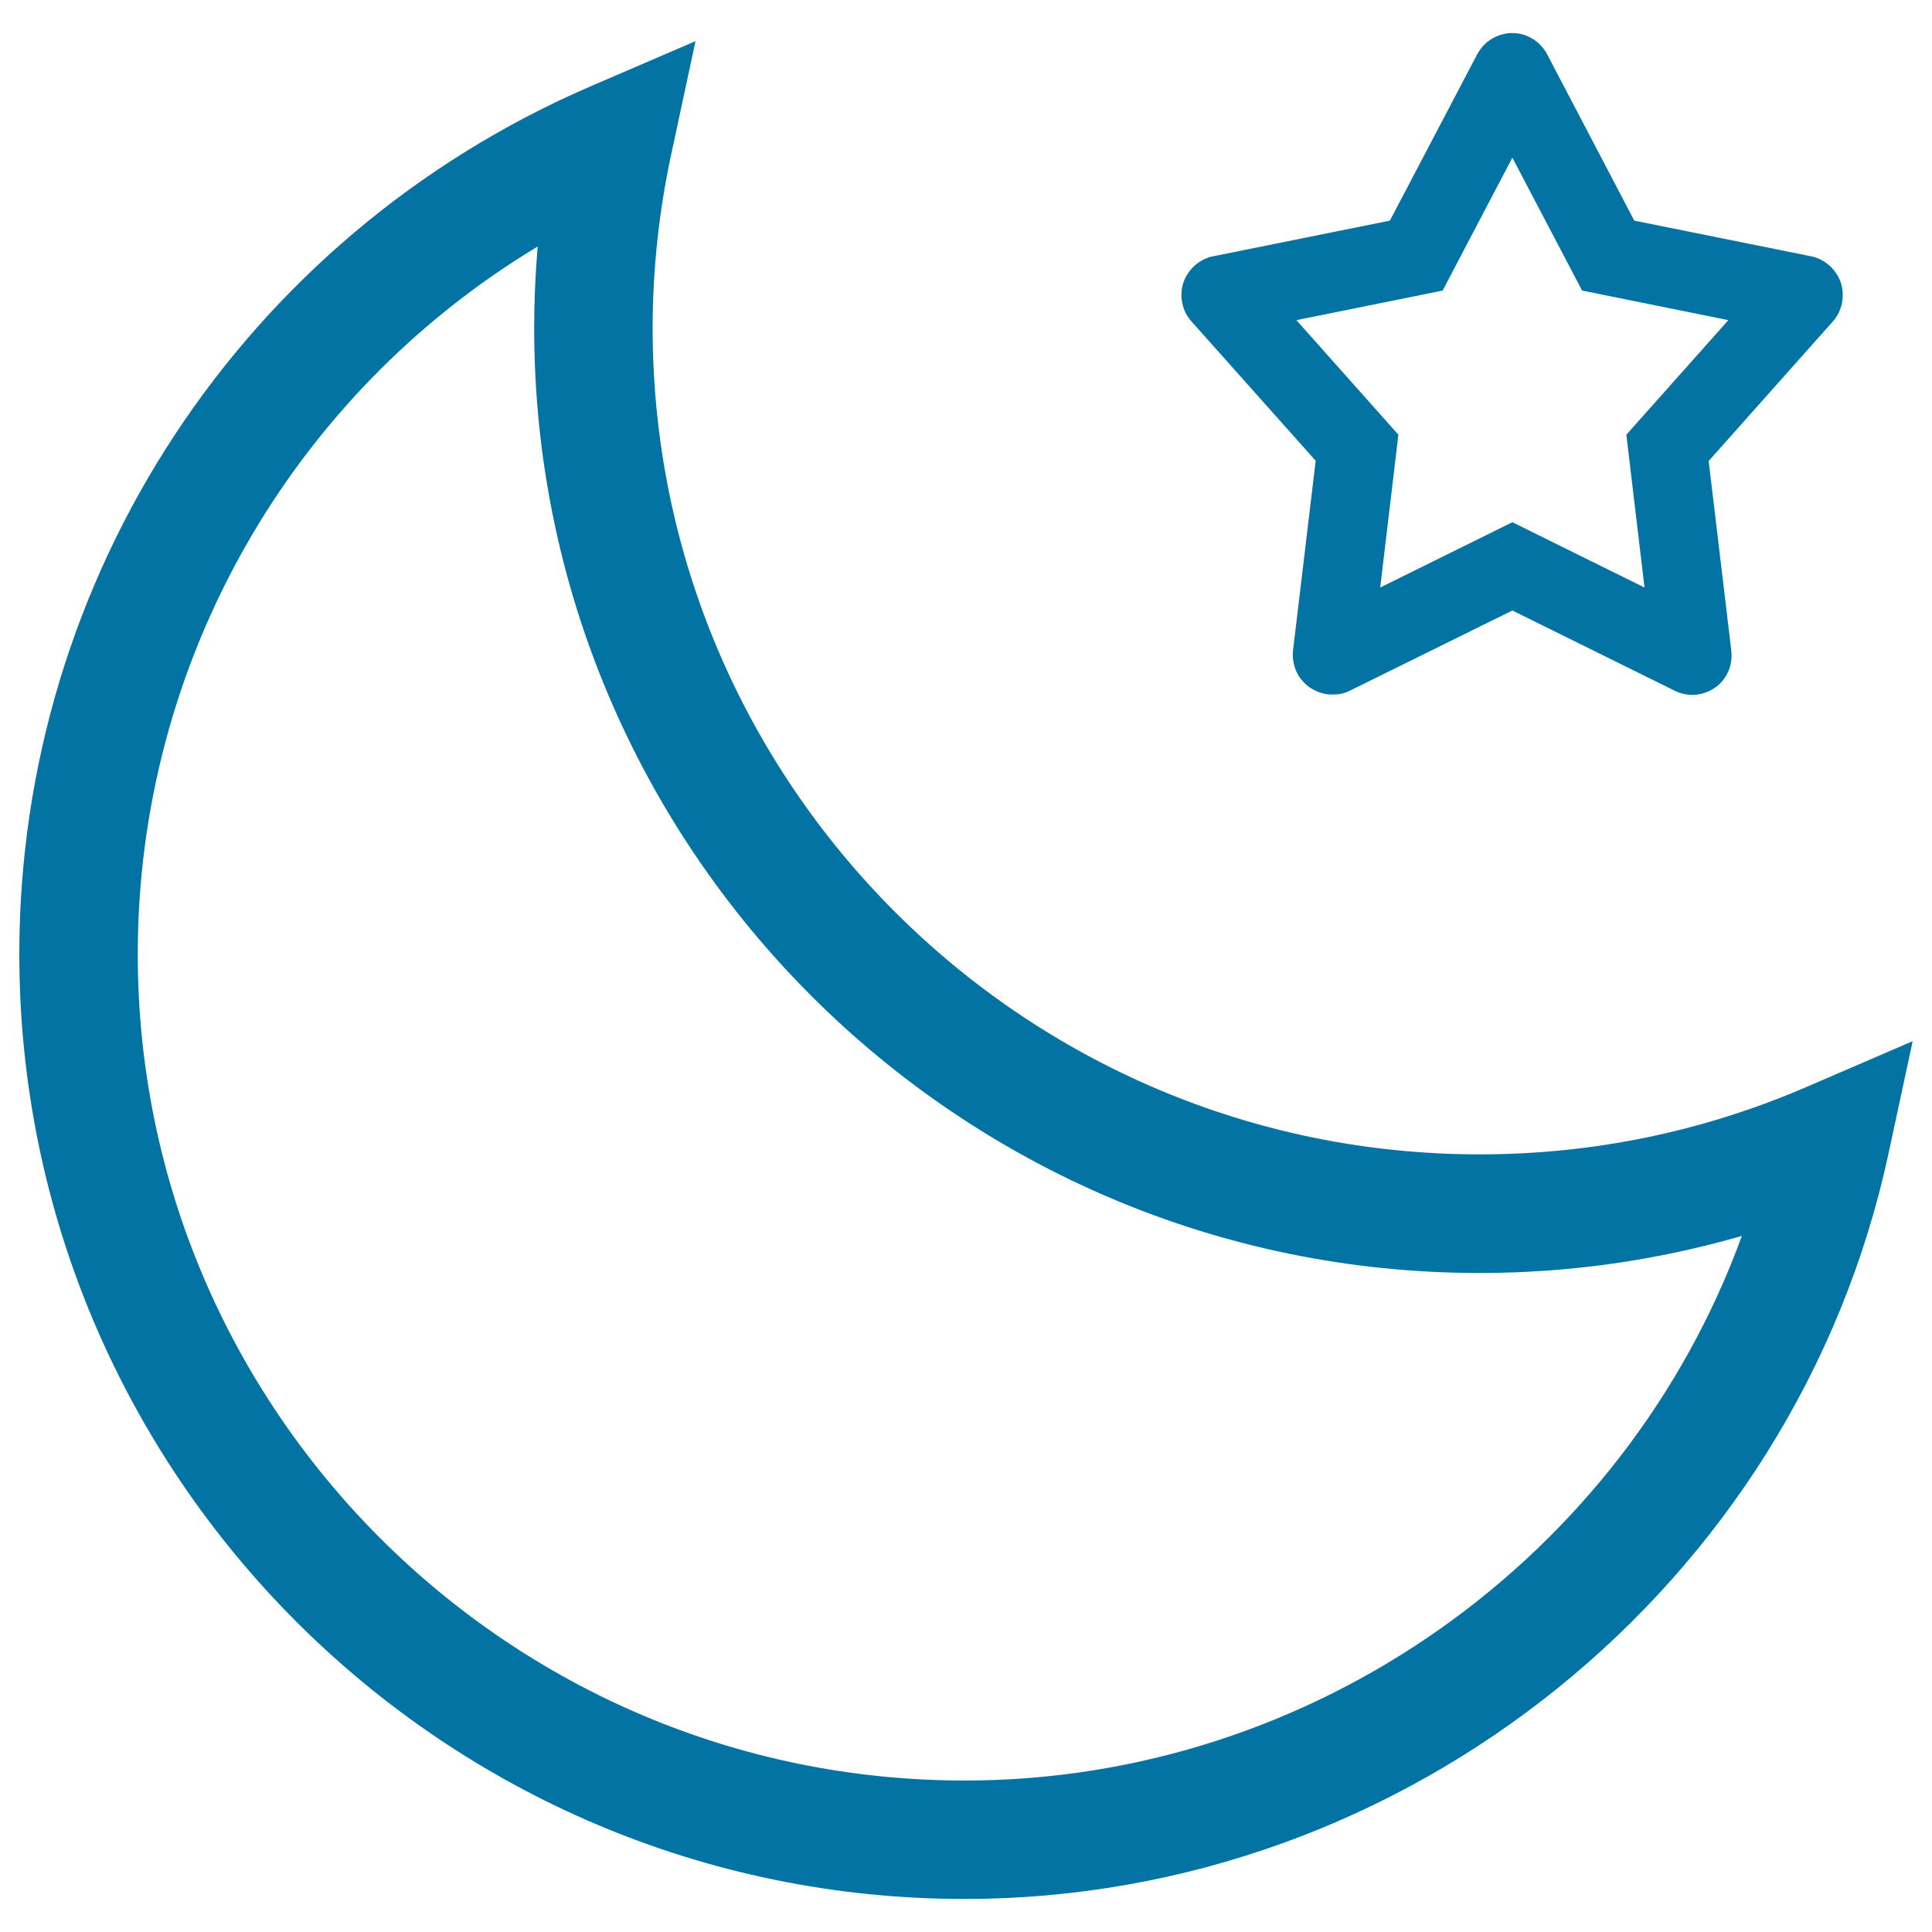
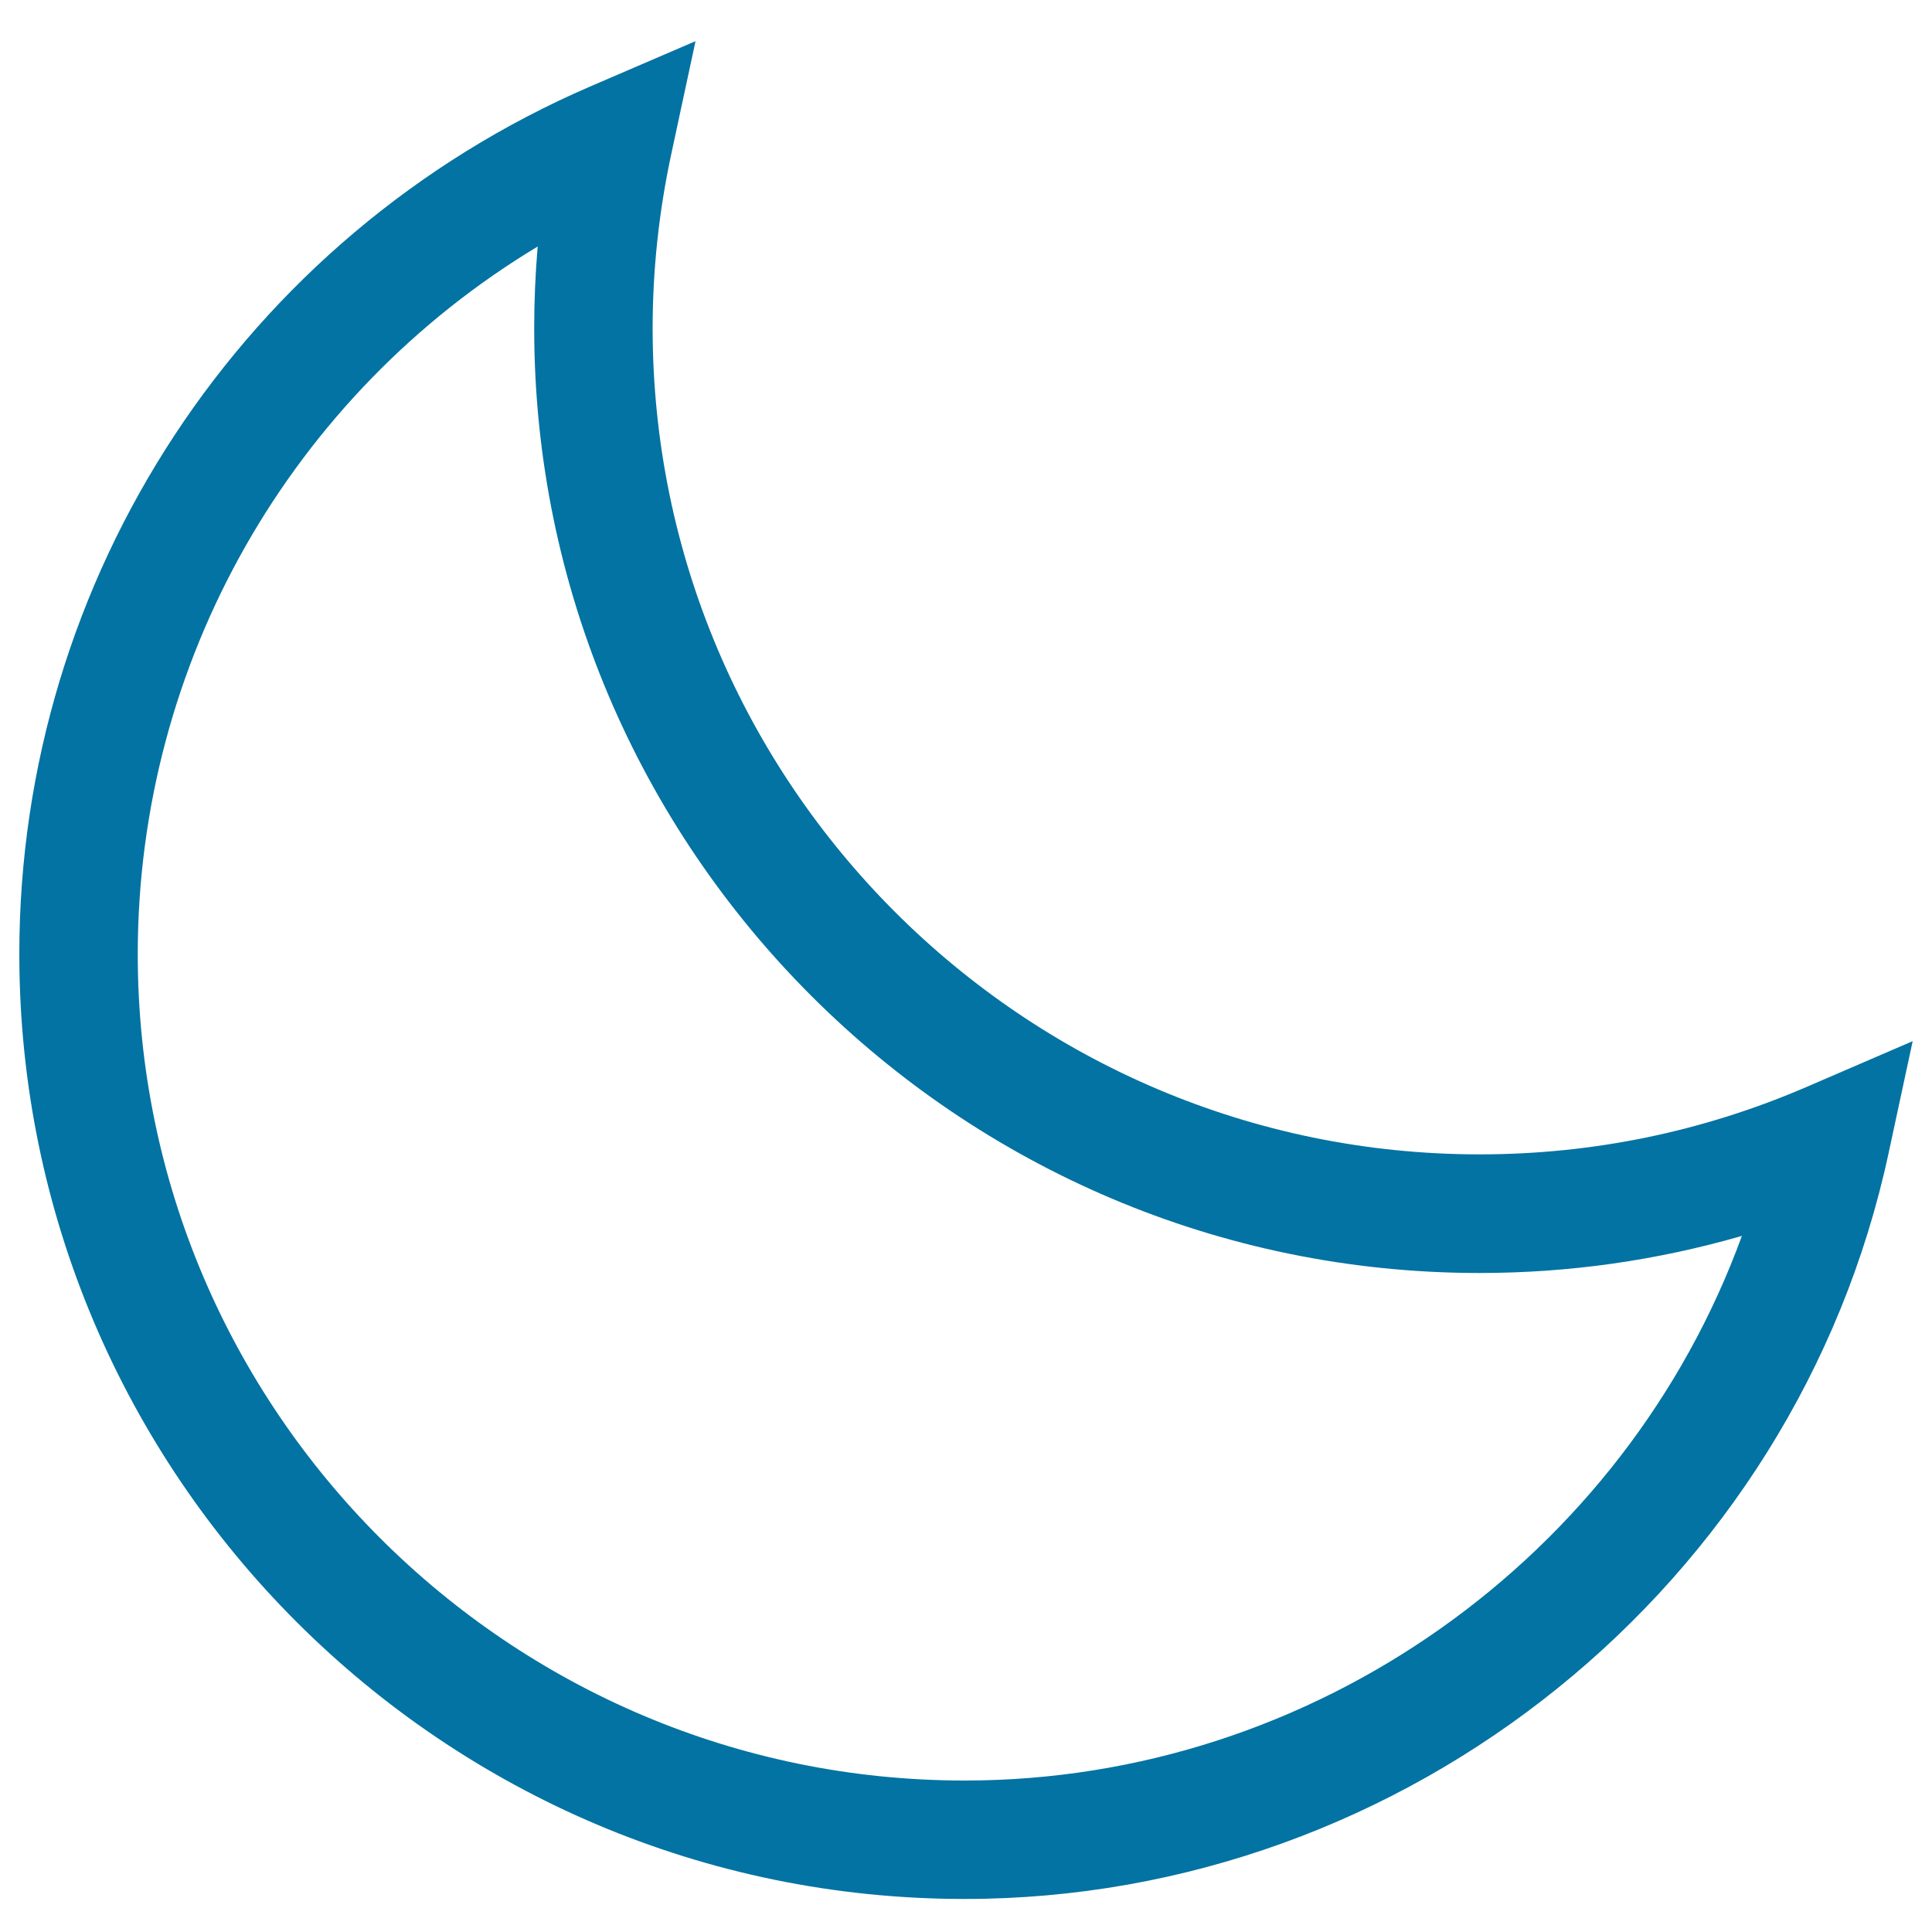
<svg xmlns="http://www.w3.org/2000/svg" viewBox="0 0 1000 1000" style="fill:#0273a2">
  <title>Moon SVG icon</title>
-   <path d="M689.6,359.5c-1.4,0-2.7-0.1-4-0.4c-2.8-0.6-5.4-1.7-7.7-3.3c-2.3-1.6-4.4-3.8-5.9-6.3c-1.2-2.1-2.1-4.4-2.5-6.8c0,0,0,0,0,0v0c-0.4-2.1-0.4-4.2-0.2-6.3l11.7-97.9l-64-71.8c-1.3-1.4-2.5-3.1-3.4-4.9l0,0c0,0,0,0,0,0c-1.1-2.2-1.7-4.6-2-7c-0.3-2.9,0-5.8,0.9-8.5c0.9-2.7,2.4-5.2,4.4-7.4c1.7-1.9,3.8-3.4,6.1-4.6c1.6-0.8,3.4-1.4,5.2-1.7l91.2-18.4l45.1-85.9c1-1.9,2.3-3.7,3.9-5.3c0,0,0,0,0,0l0,0c1.7-1.7,3.8-3.1,6-4.1c2.7-1.2,5.5-1.8,8.3-1.8l0,0l0,0c2.8,0,5.5,0.5,8.1,1.7c2.5,1.1,4.7,2.6,6.6,4.6c1.4,1.5,2.6,3.1,3.5,4.9l45,85.9l91.2,18.4c1.8,0.3,3.6,0.9,5.3,1.8c2.3,1.1,4.3,2.7,6,4.5c2,2.2,3.5,4.7,4.4,7.4c0.9,2.7,1.2,5.6,0.9,8.5c-0.2,2.4-0.9,4.8-2,7.1c-0.9,1.8-2,3.4-3.3,4.8l-64,71.9l11.7,98c0.2,2,0.2,4-0.1,6l0,0c0,0,0,0,0,0c-0.4,2.6-1.3,5-2.6,7.2c-1.5,2.5-3.4,4.6-5.7,6.1c-2.3,1.7-5,2.8-7.9,3.4c-2.4,0.5-4.9,0.5-7.2,0.1c-2.1-0.4-4.2-1-6-2l-83.8-41.4l-83.9,41.4c-1.8,0.9-3.8,1.6-5.8,1.9C692,359.4,690.8,359.5,689.6,359.5z M671,165.7l52.8,59.3l-9.4,79.1l68.4-33.8l68.4,33.8l-9.4-79.1l52.8-59.3l-75.7-15.3l-36.1-68.8l-36.1,68.8L671,165.7z" />
  <path d="M499.3,982.9C229.5,982.9,10,763.5,10,493.8c0-195.2,115.9-371.4,295.4-449L360,21.3l-12.5,58.2c-6.5,30.1-9.7,60.5-9.7,90.3c0,235.8,192,427.7,428,427.7c58.7,0,115.8-11.8,169.5-35l54.7-23.6L977.5,597C929.4,820.6,728.3,982.9,499.3,982.9z M278.3,127.6c-127.4,76.7-207,215-207,366.3c0,235.8,192,427.7,428,427.7c180.8,0,341.7-115.6,402.3-281.9c-44,12.7-89.4,19.2-135.8,19.2c-269.8,0-489.3-219.4-489.3-489C276.5,155.8,277.1,141.7,278.3,127.6z" />
</svg>